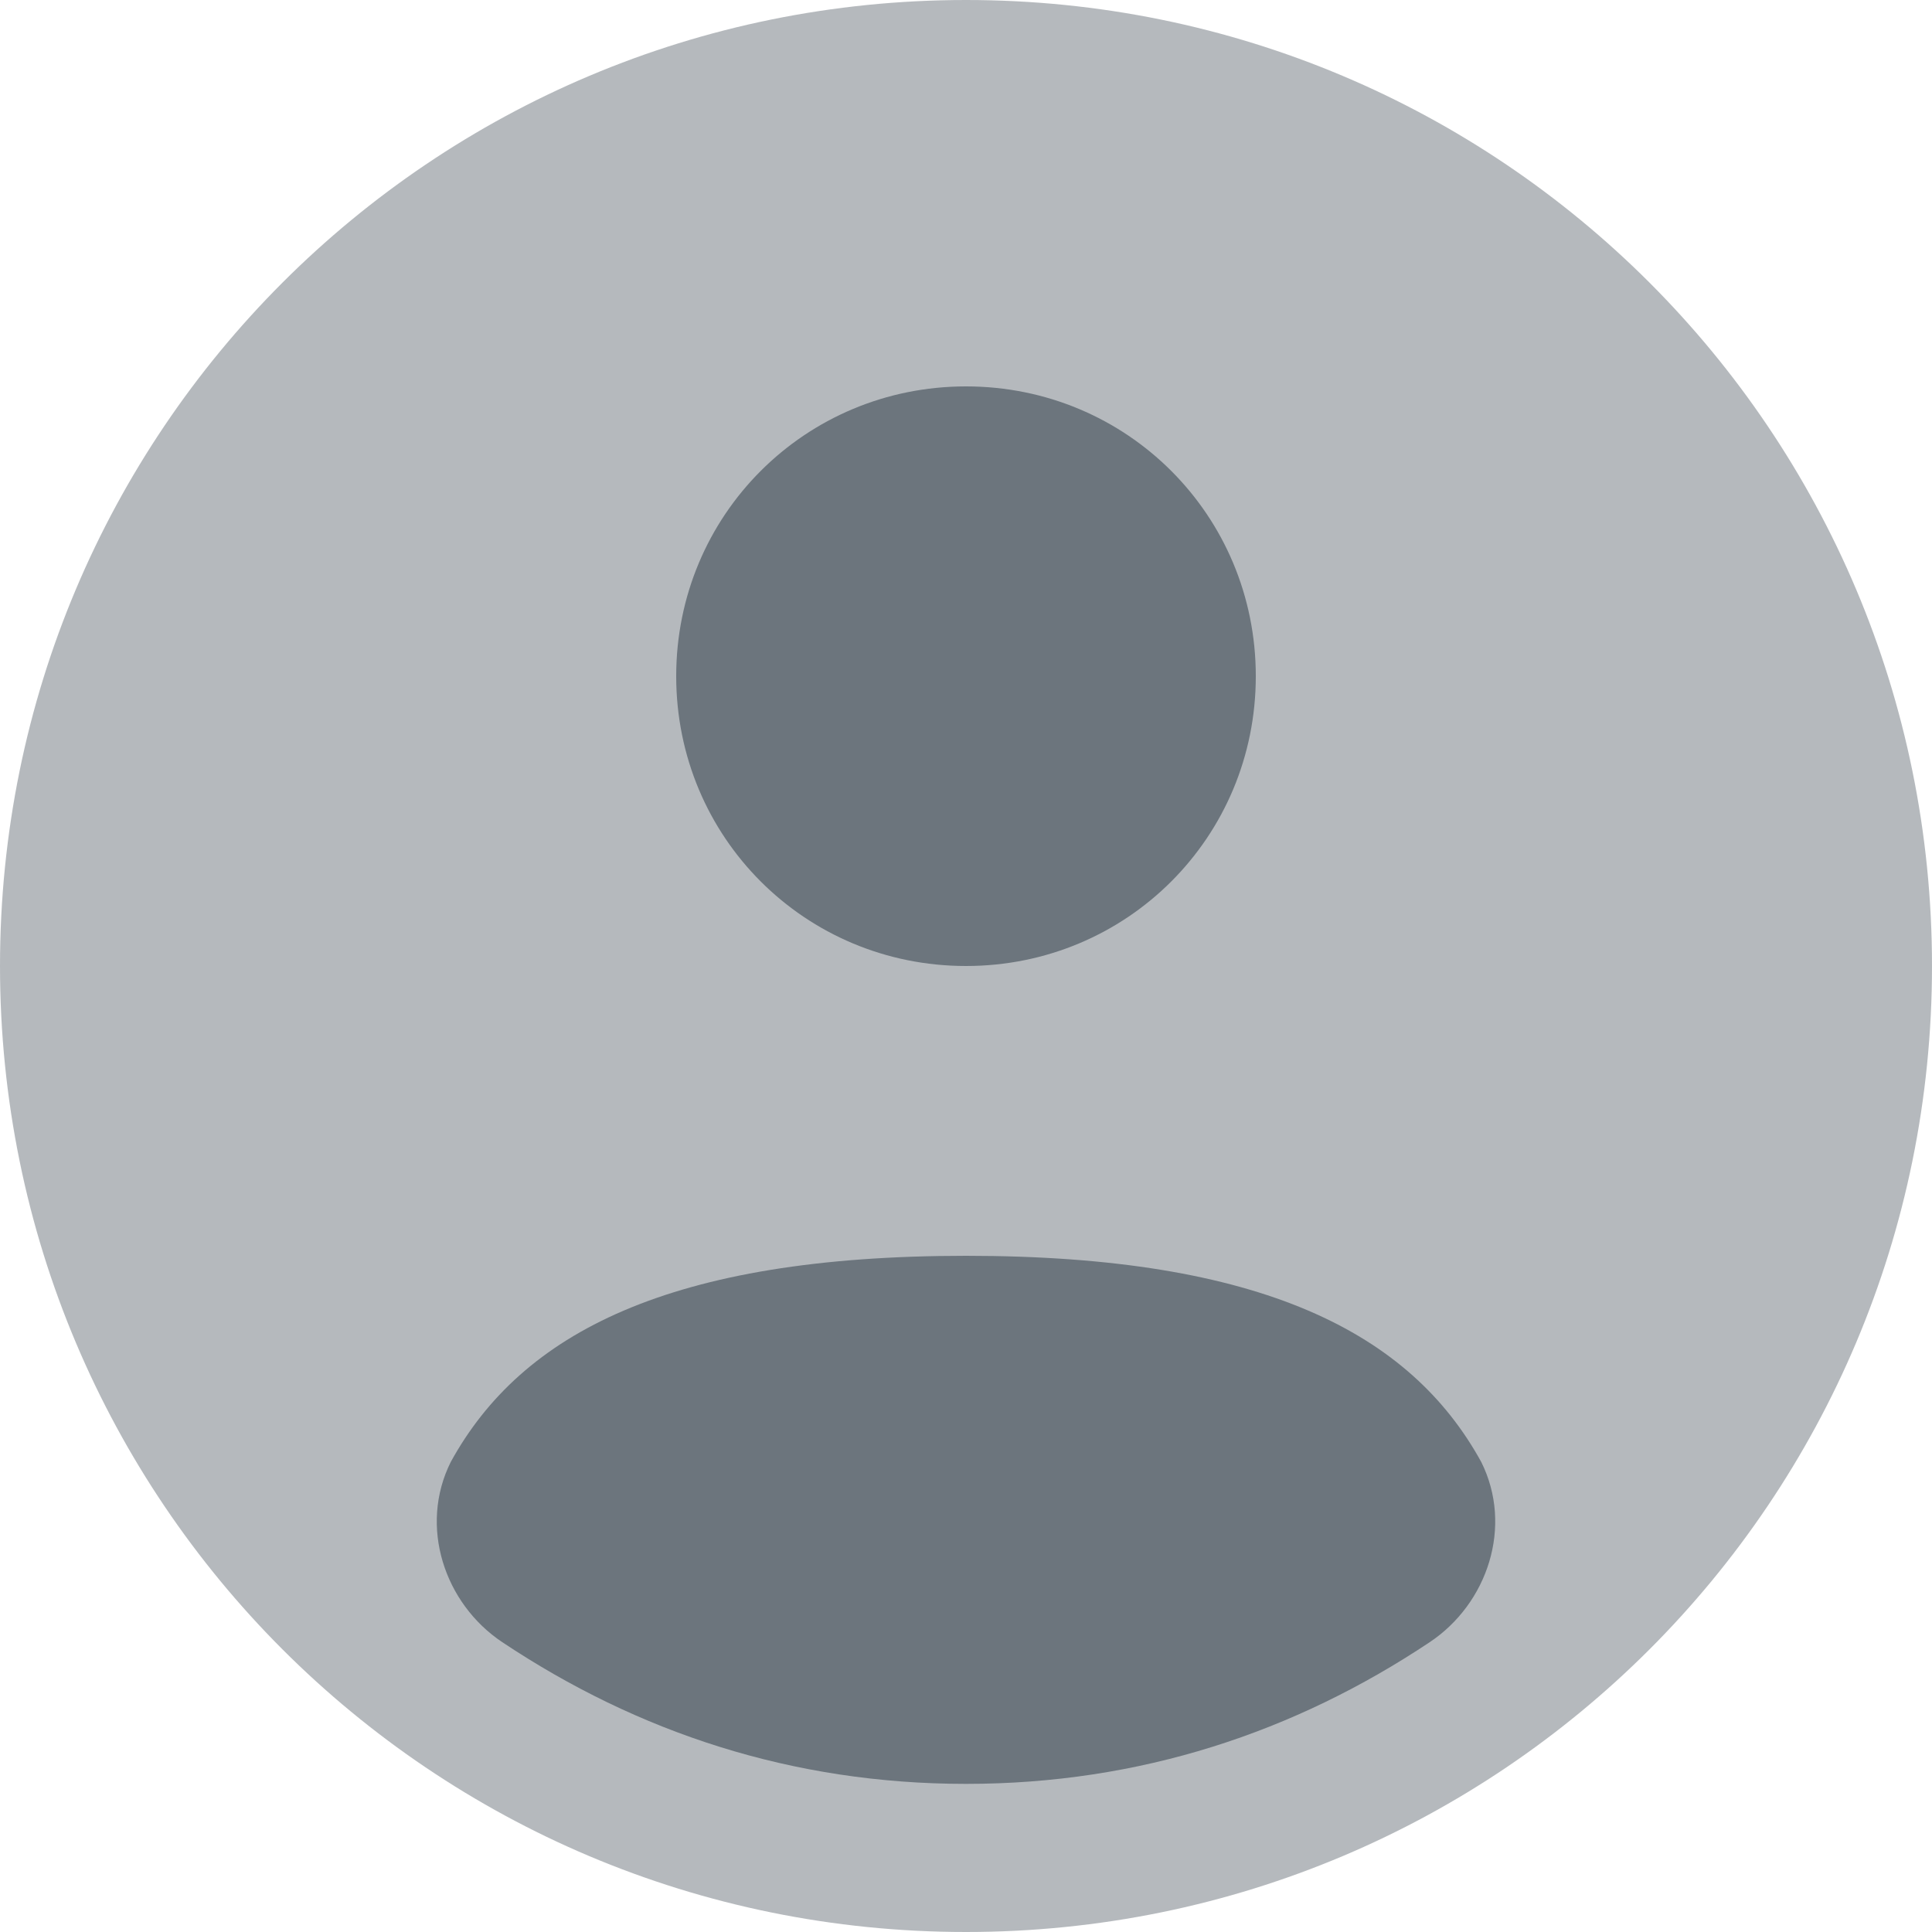
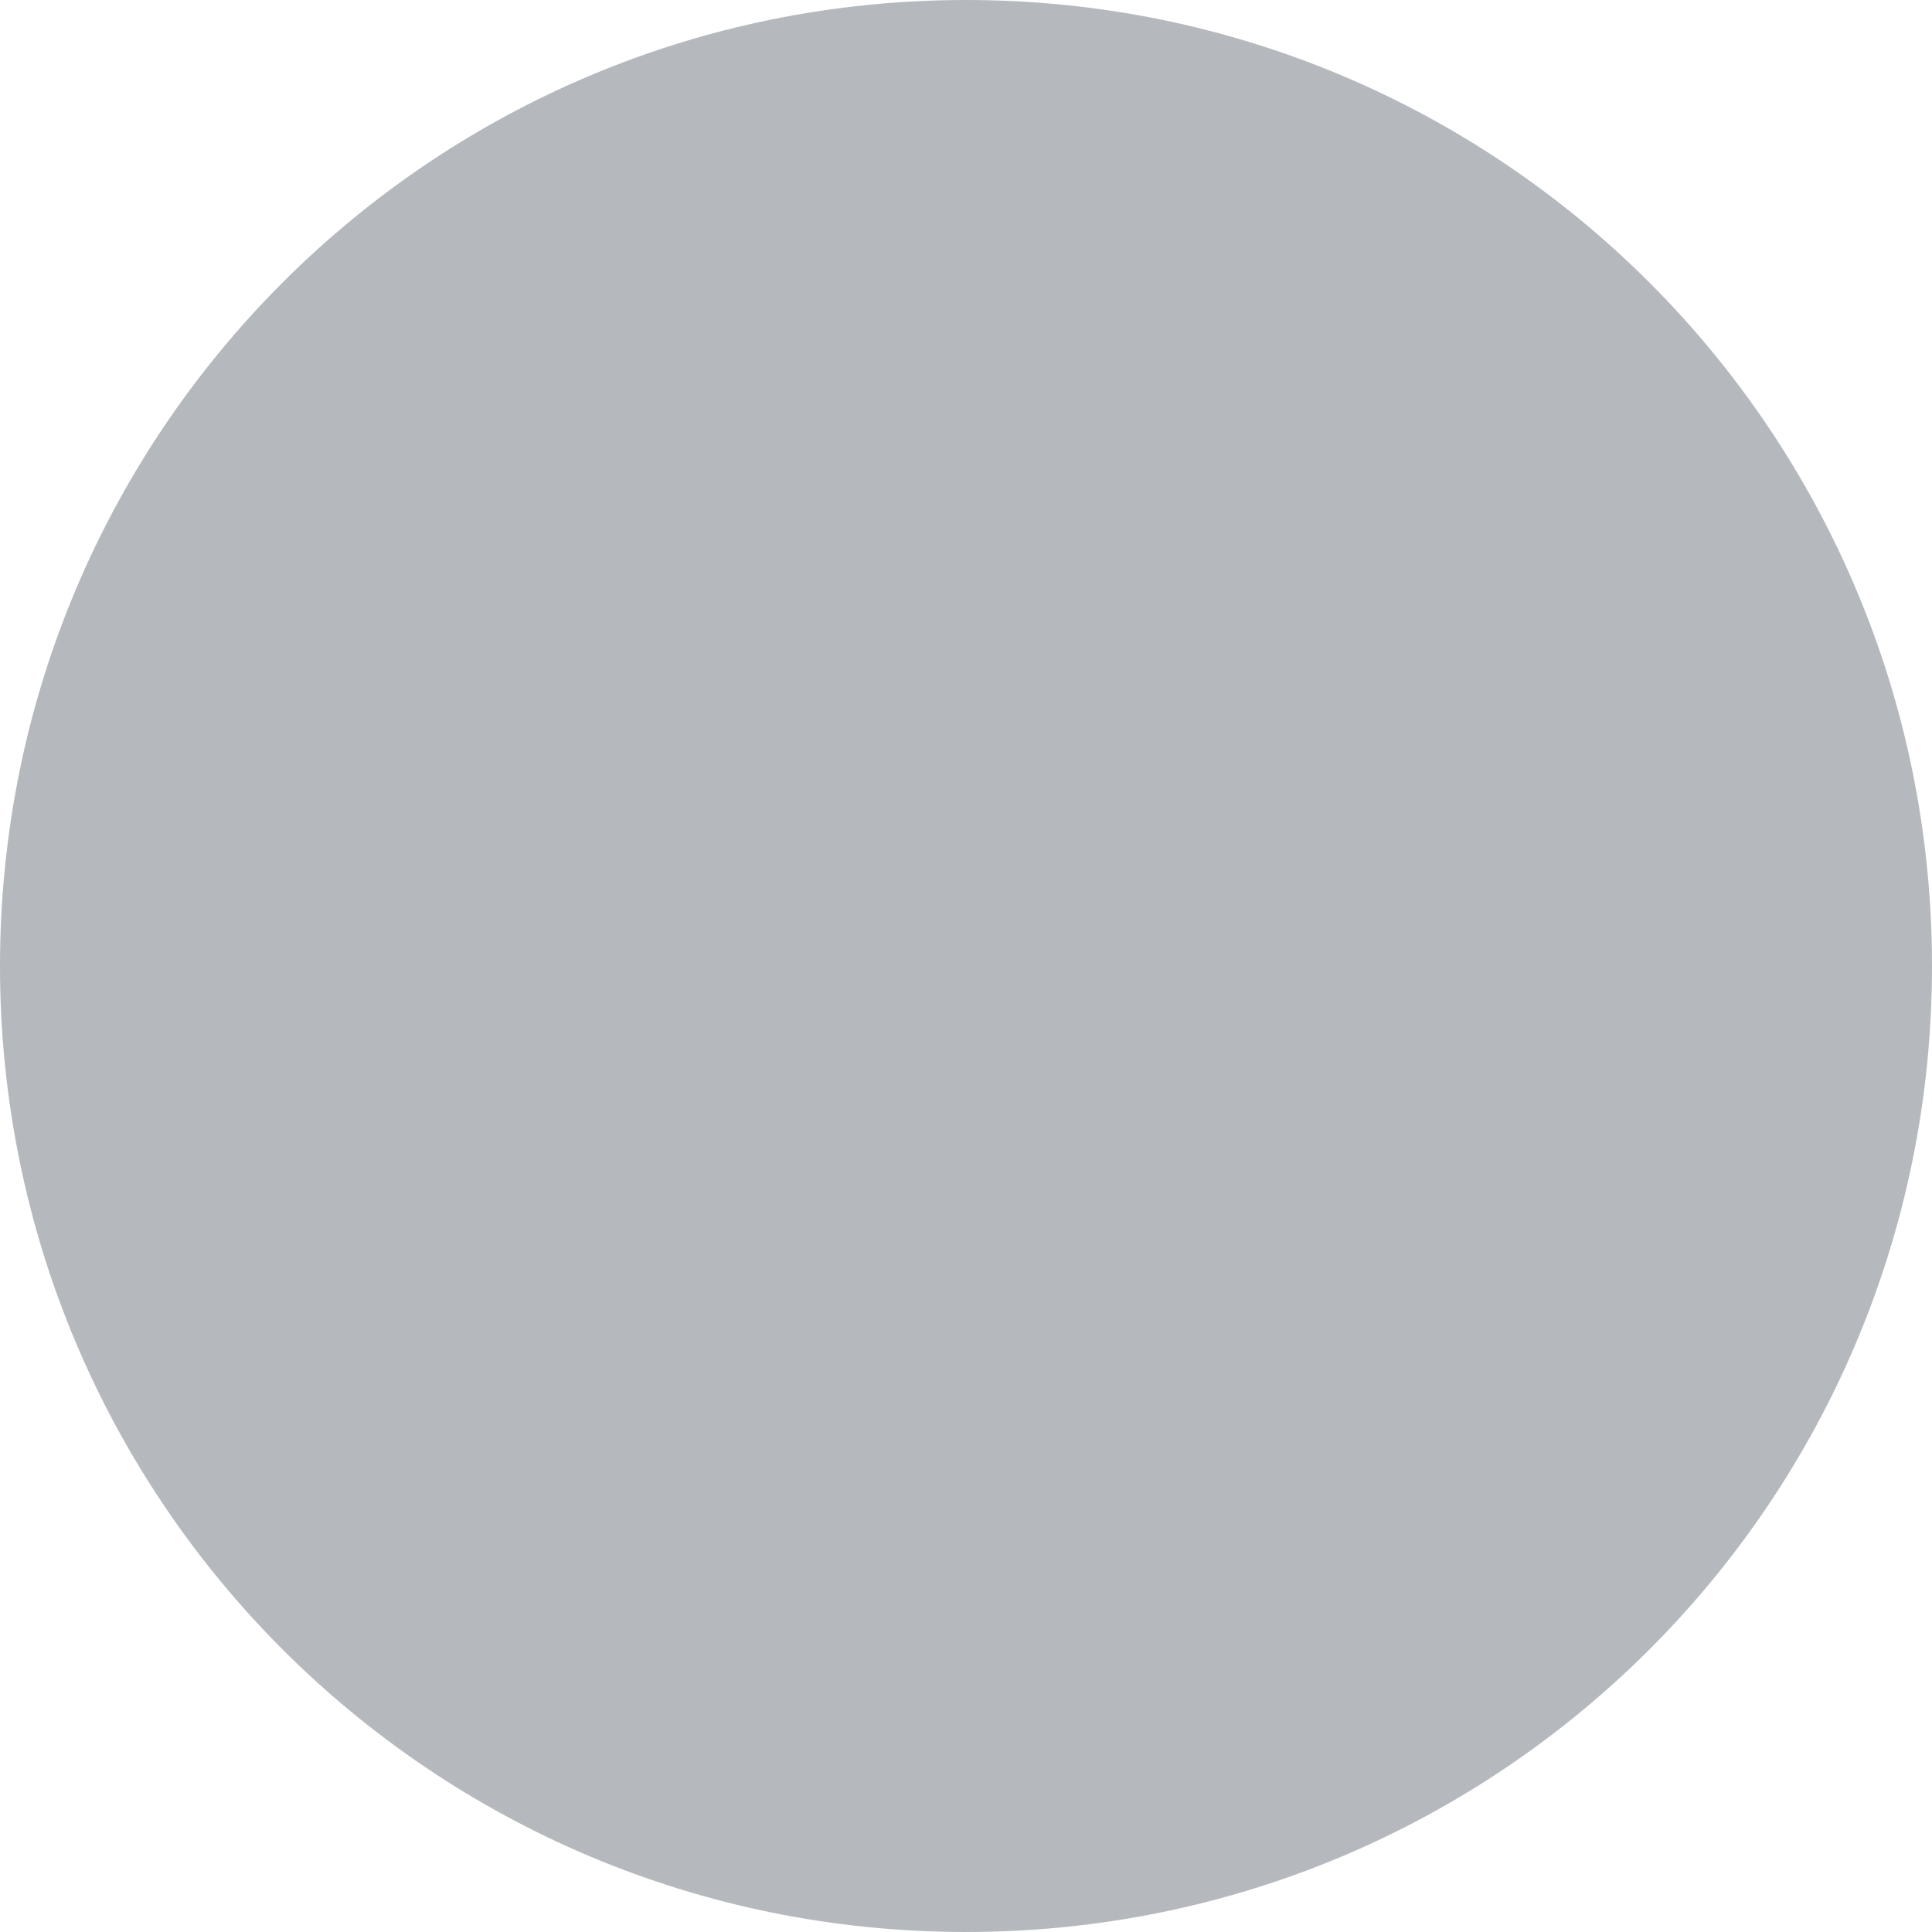
<svg xmlns="http://www.w3.org/2000/svg" version="1.2" viewBox="0 0 30 30" width="30" height="30">
  <title>icon-user</title>
  <style>
		.s0 { opacity: .5;fill: #6c757d } 
		.s1 { fill: #6c757d } 
	</style>
  <g id="SVGRepo_bgCarrier">
	</g>
  <g id="SVGRepo_tracerCarrier">
	</g>
  <g id="SVGRepo_iconCarrier">
    <path fill-rule="evenodd" class="s0" d="m15 30c-8.3 0-15-6.7-15-15 0-8.3 6.7-15 15-15 8.3 0 15 6.7 15 15 0 8.3-6.7 15-15 15z" />
-     <path class="s1" d="m22.2 25.5c-2.1 1.4-4.5 2.2-7.2 2.2-2.7 0-5.1-0.8-7.2-2.2-0.9-0.6-1.3-1.8-0.8-2.8 1.1-2 3.4-3.2 8-3.2 4.6 0 6.9 1.2 8 3.2 0.5 1 0.1 2.2-0.8 2.8z" />
-     <path fill-rule="evenodd" class="s1" d="m15 15c-2.5 0-4.5-2-4.5-4.5 0-2.5 2-4.5 4.5-4.5 2.5 0 4.5 2 4.5 4.5 0 2.5-2 4.5-4.5 4.5z" />
  </g>
</svg>